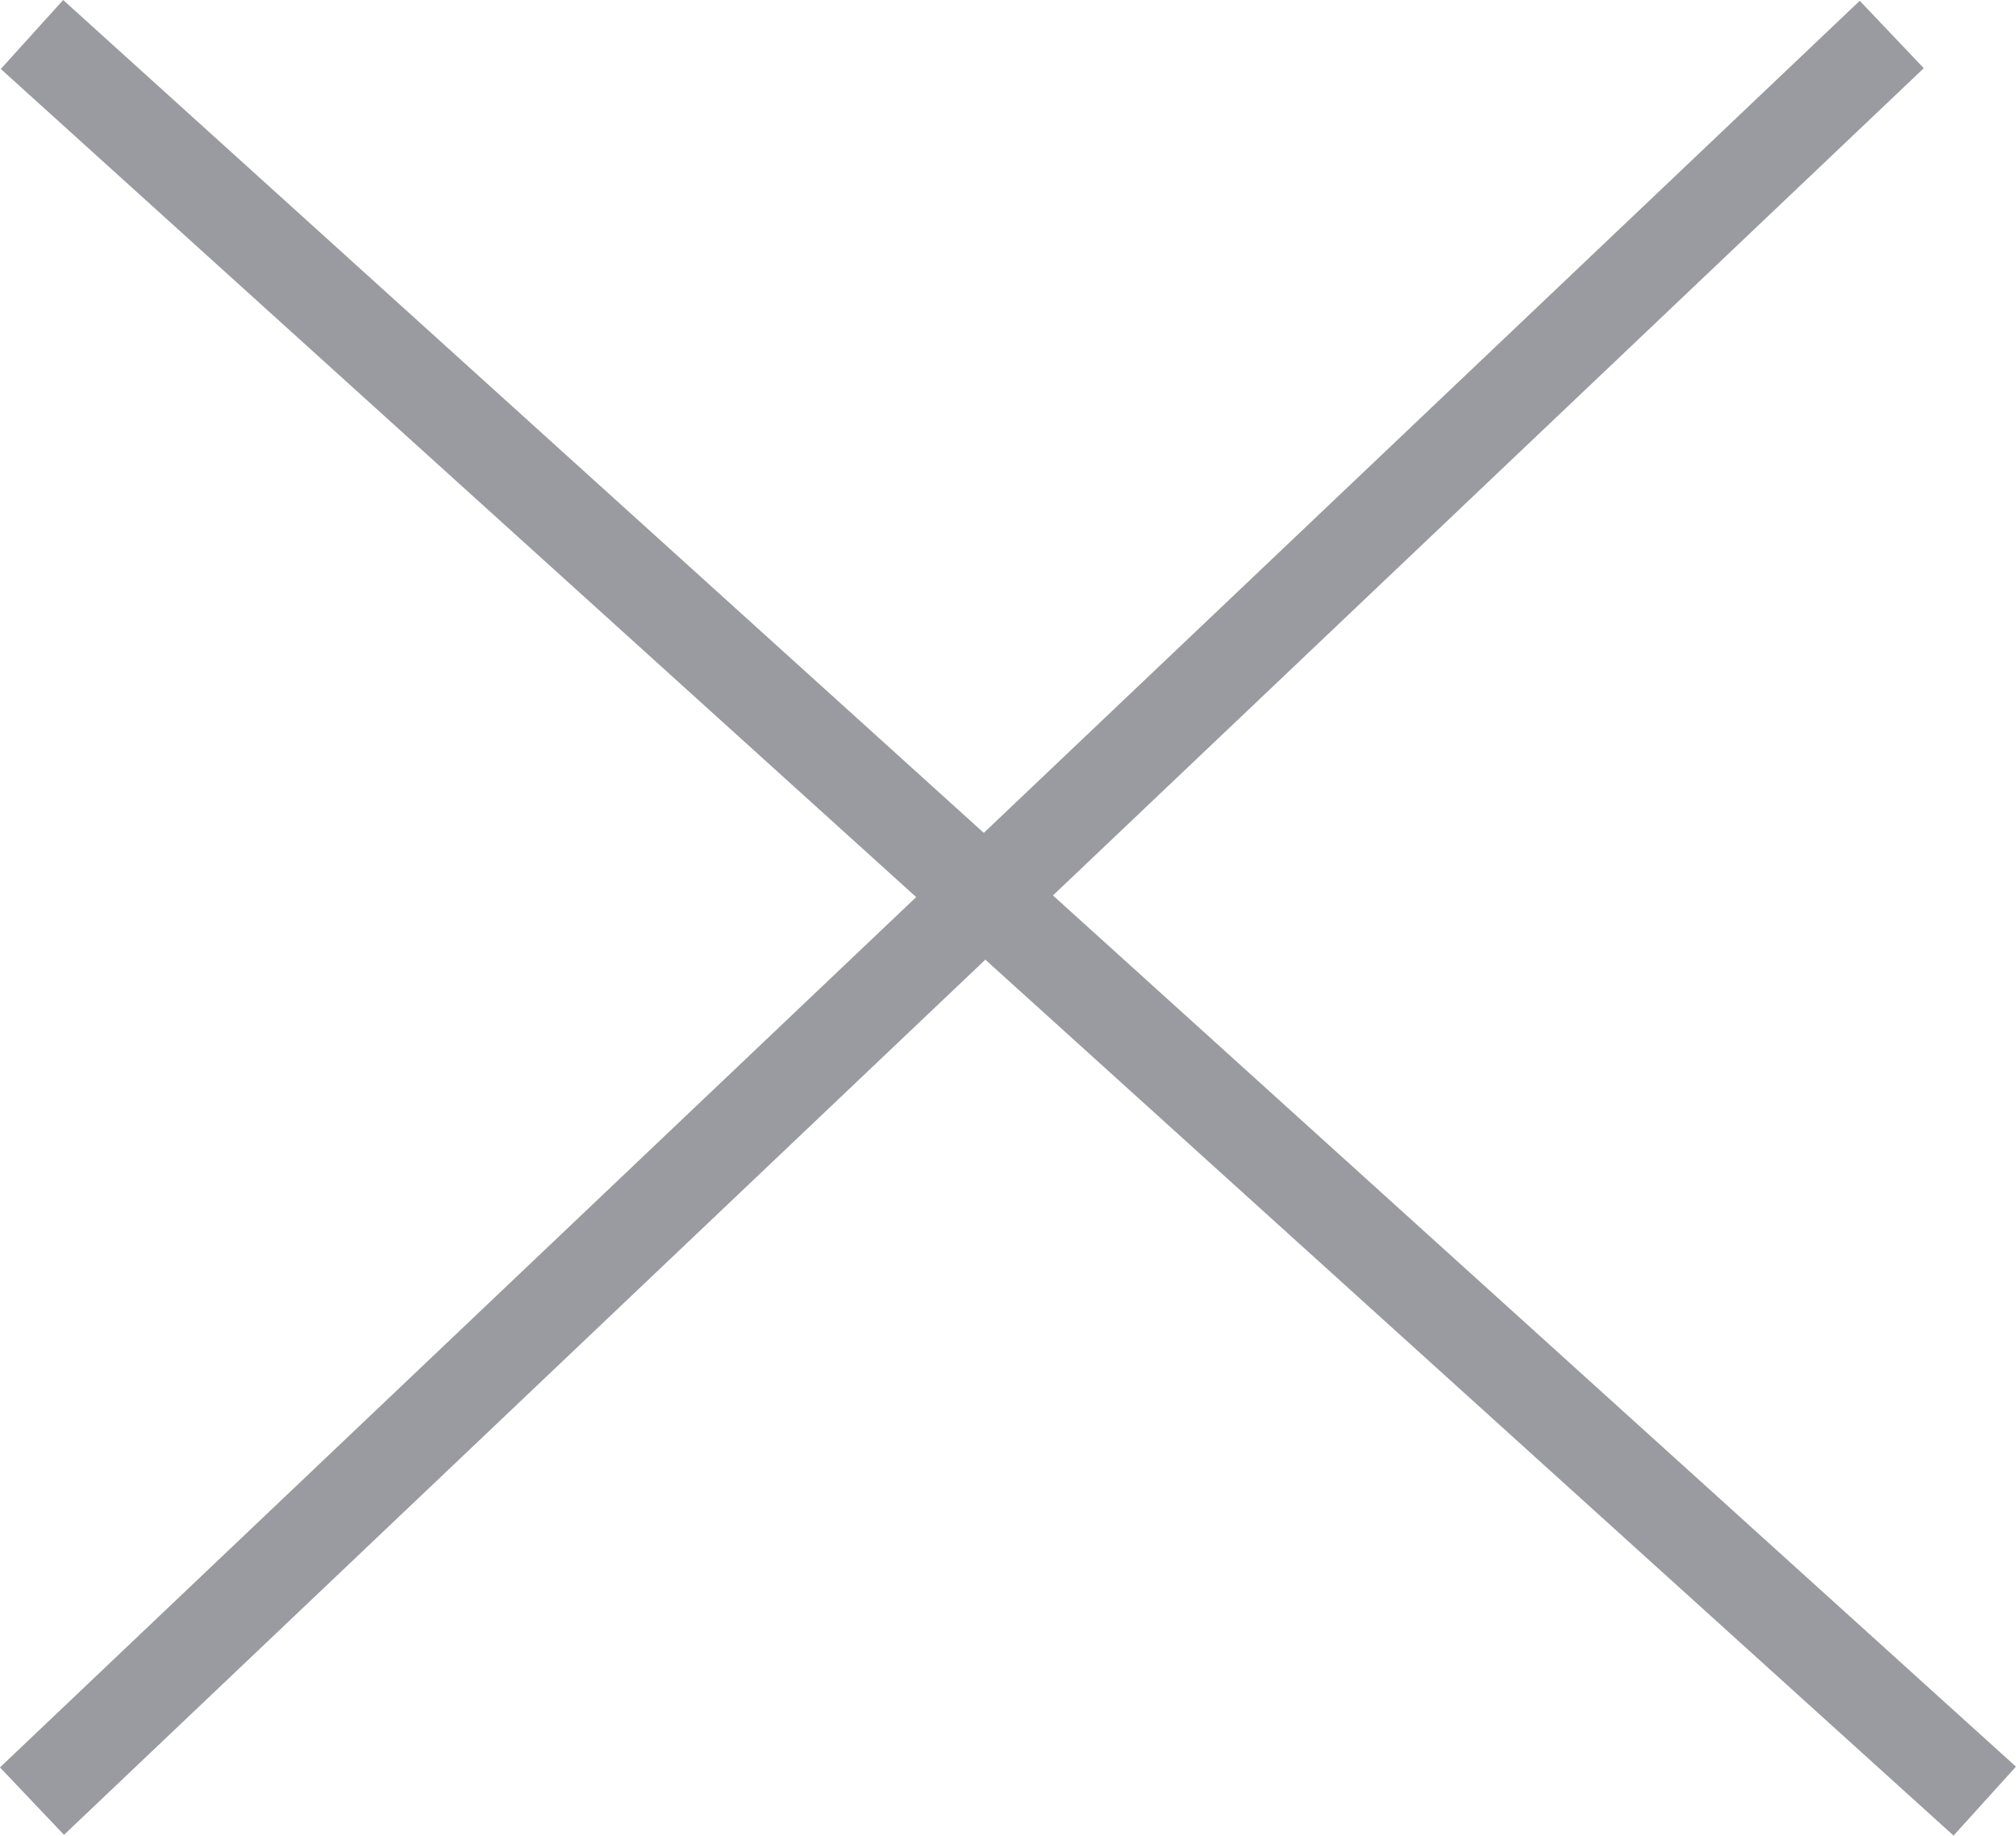
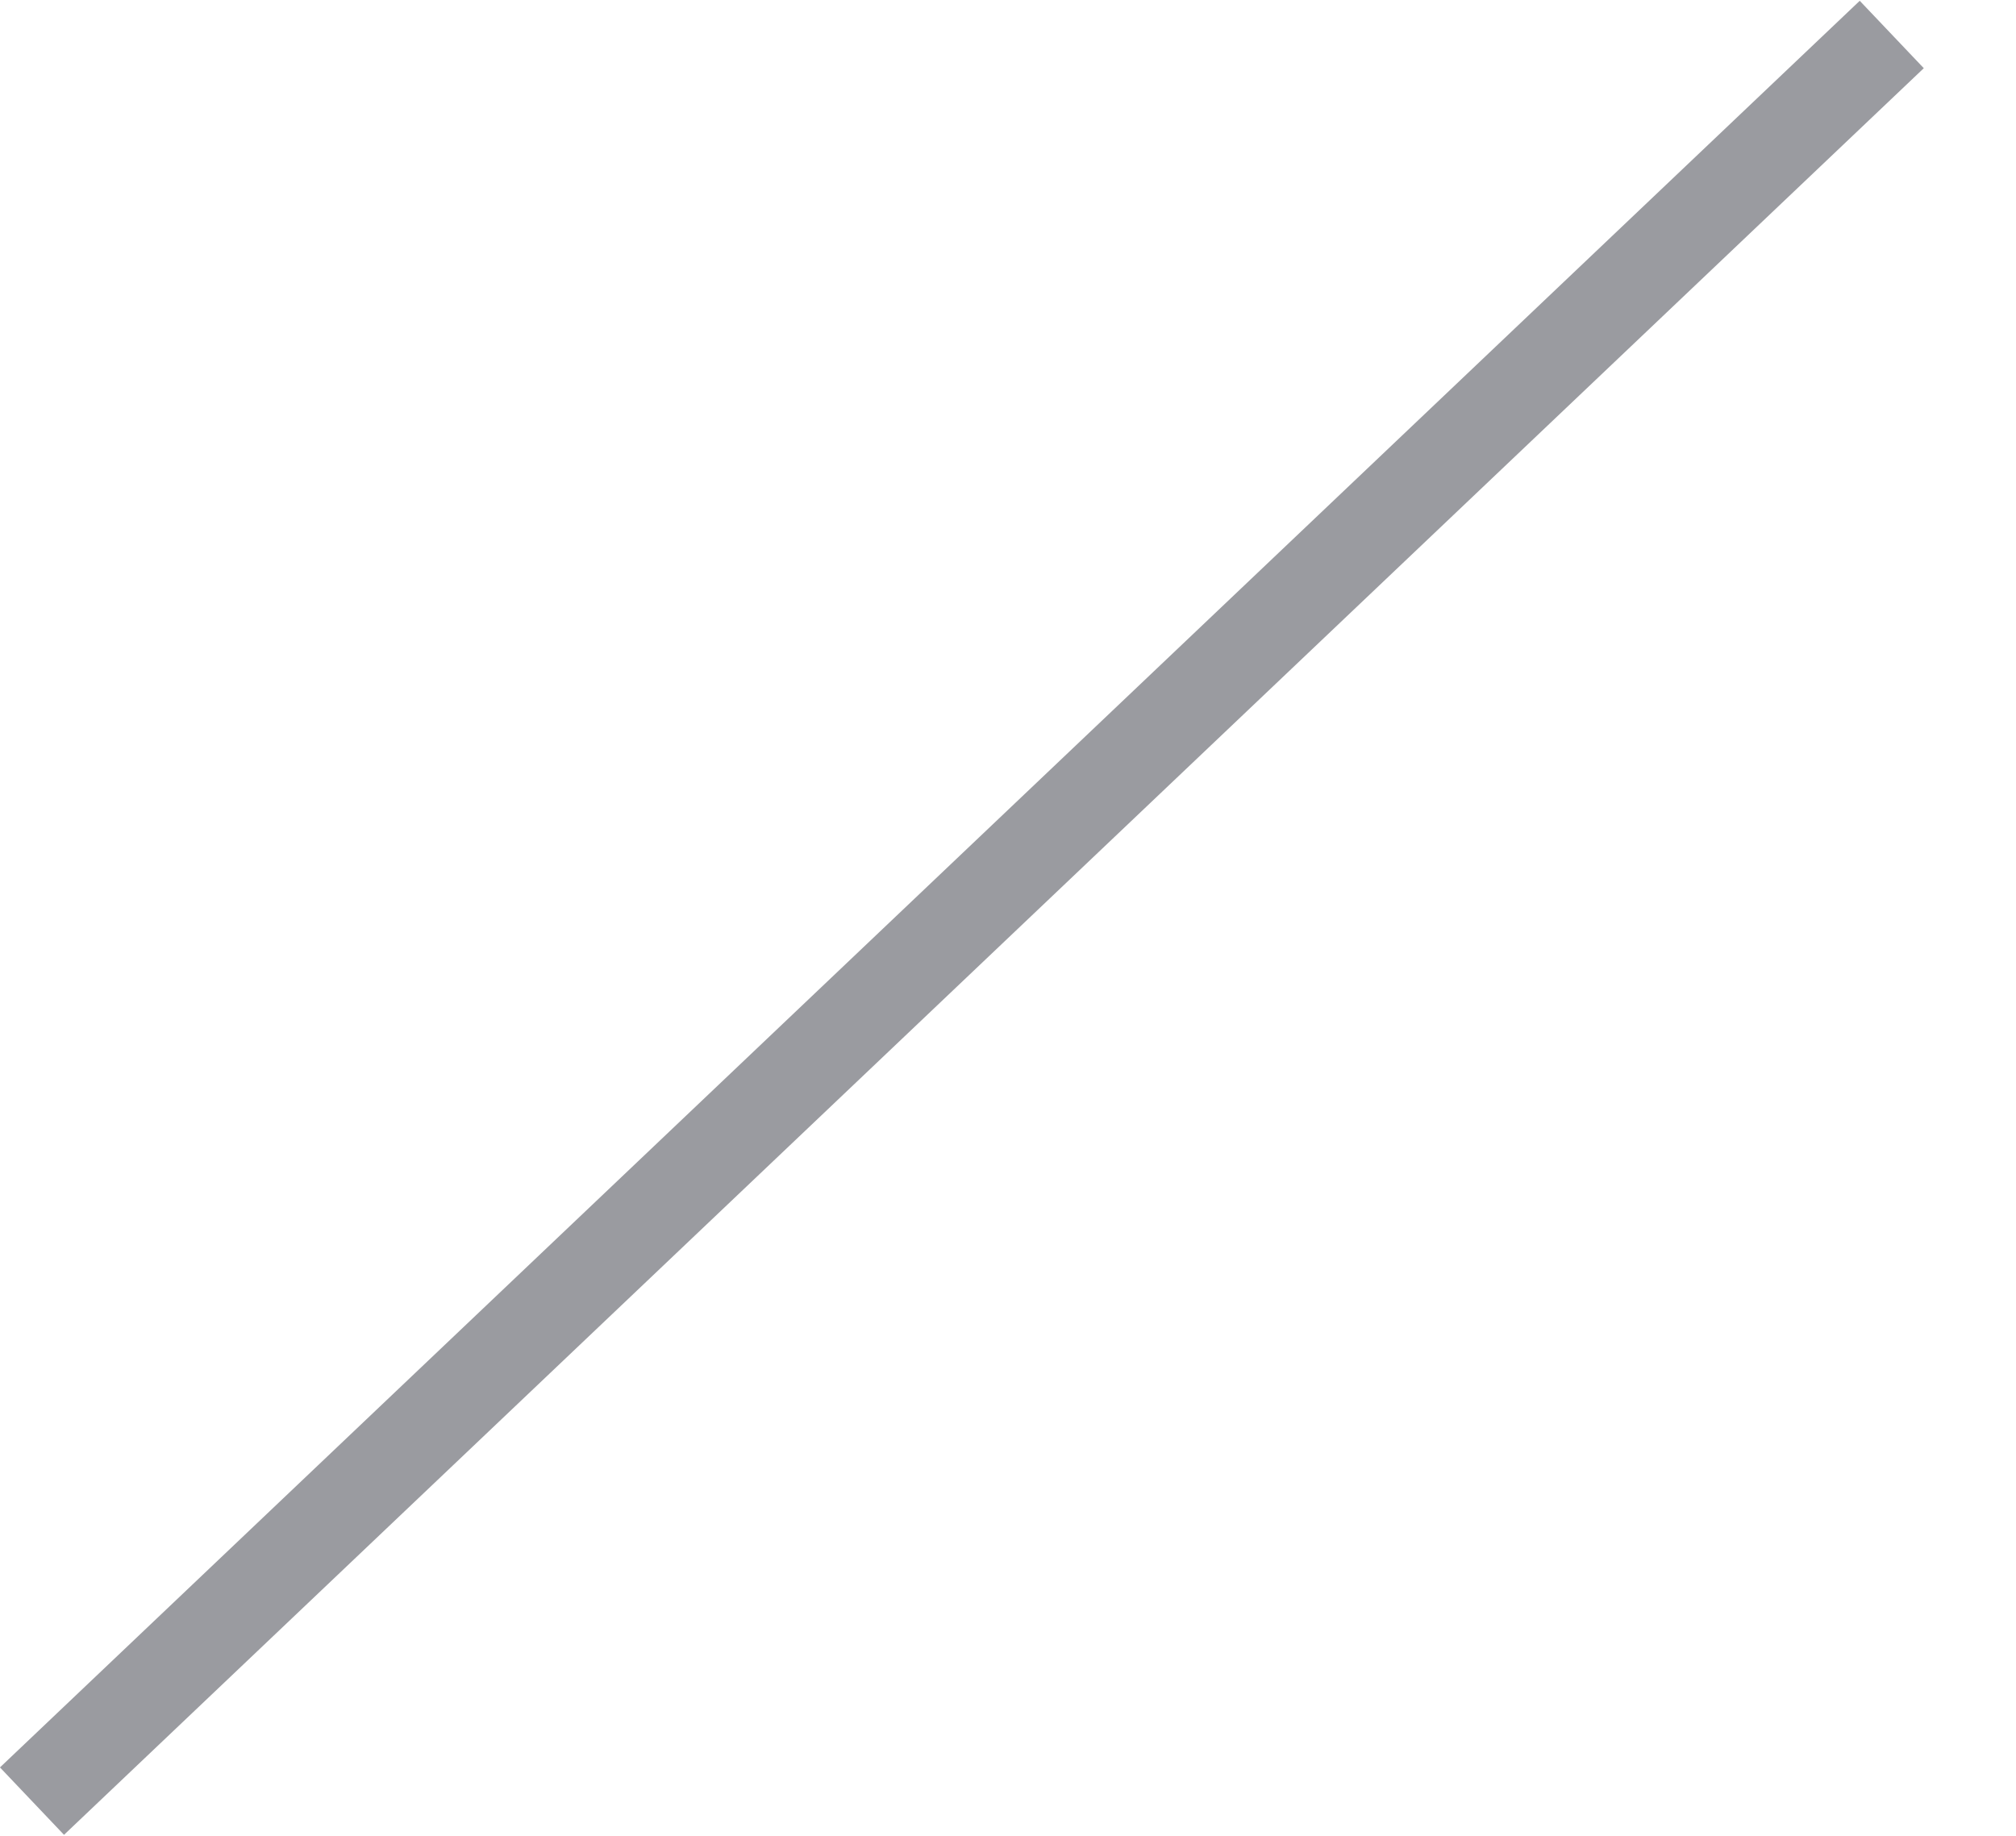
<svg xmlns="http://www.w3.org/2000/svg" width="21.68" height="19.742" viewBox="0 0 21.68 19.742">
  <g id="Groupe_84" data-name="Groupe 84" transform="translate(-324.156 -32.129)">
-     <line id="Ligne_56" data-name="Ligne 56" x2="21" y2="19" transform="translate(324.5 32.5)" fill="none" stroke="#9a9ba0" stroke-width="1" />
    <line id="Ligne_57" data-name="Ligne 57" y1="19" x2="20" transform="translate(324.5 32.5)" fill="none" stroke="#9a9ba0" stroke-width="1" />
  </g>
</svg>